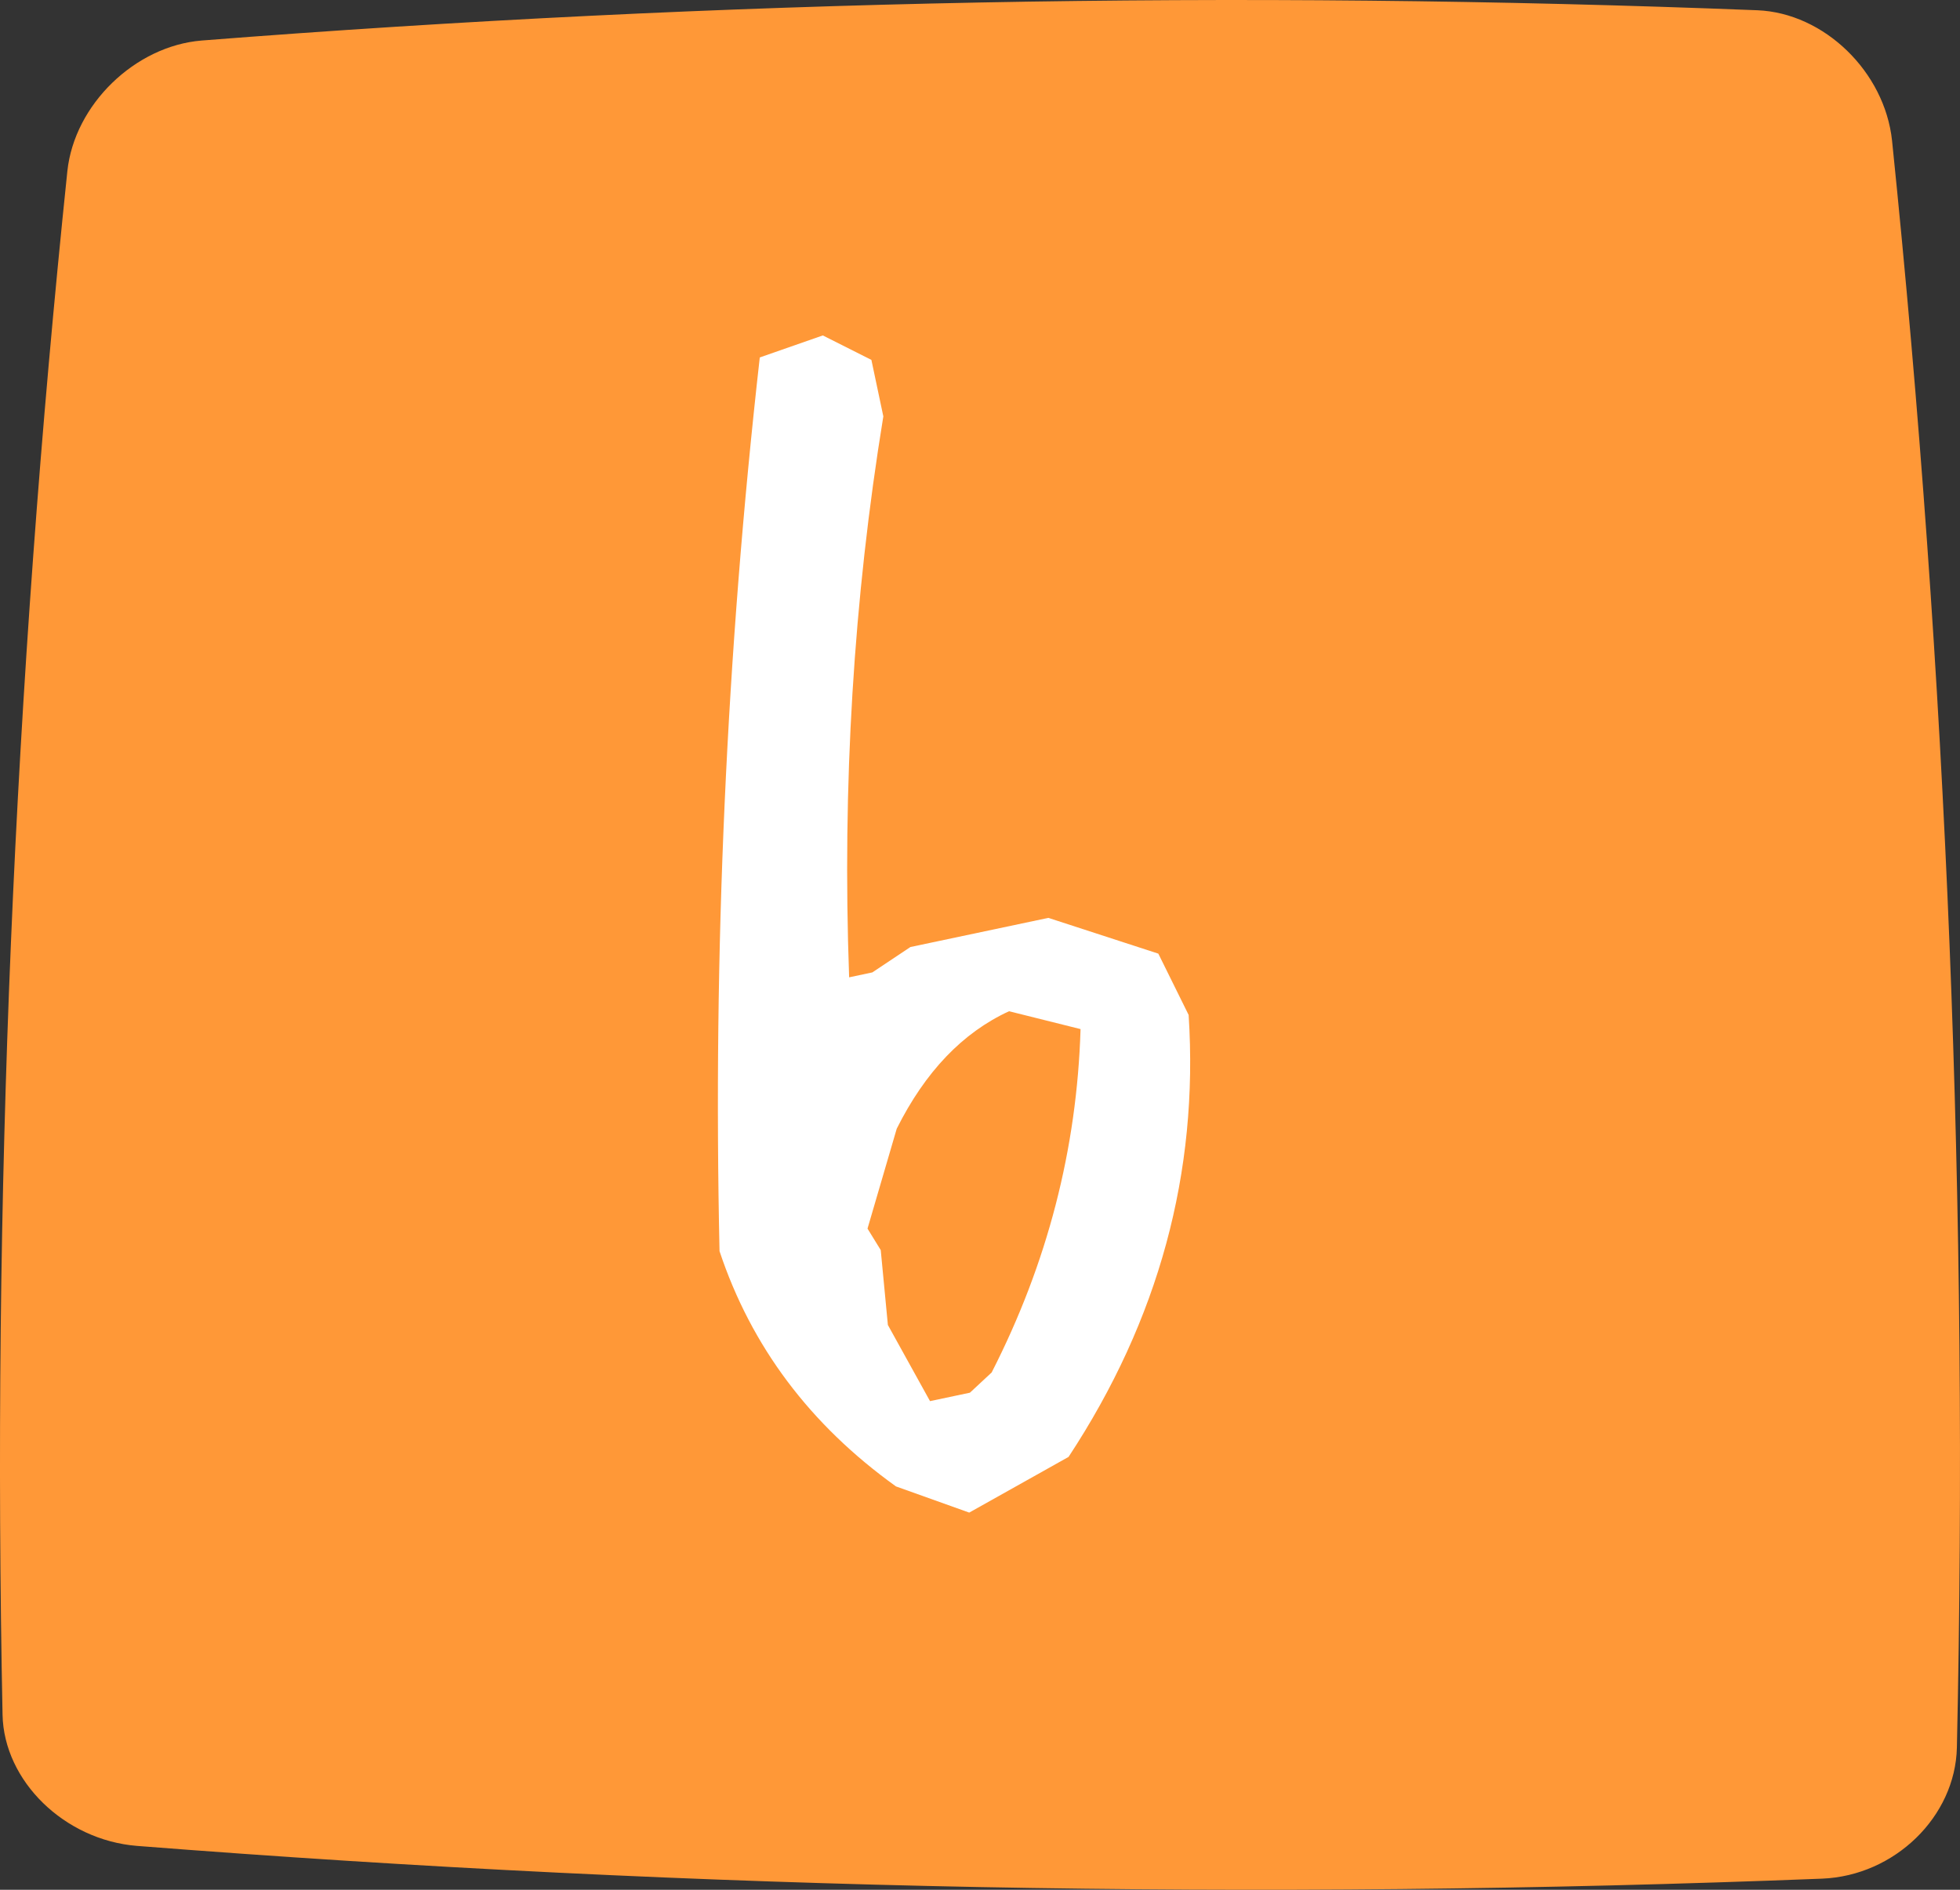
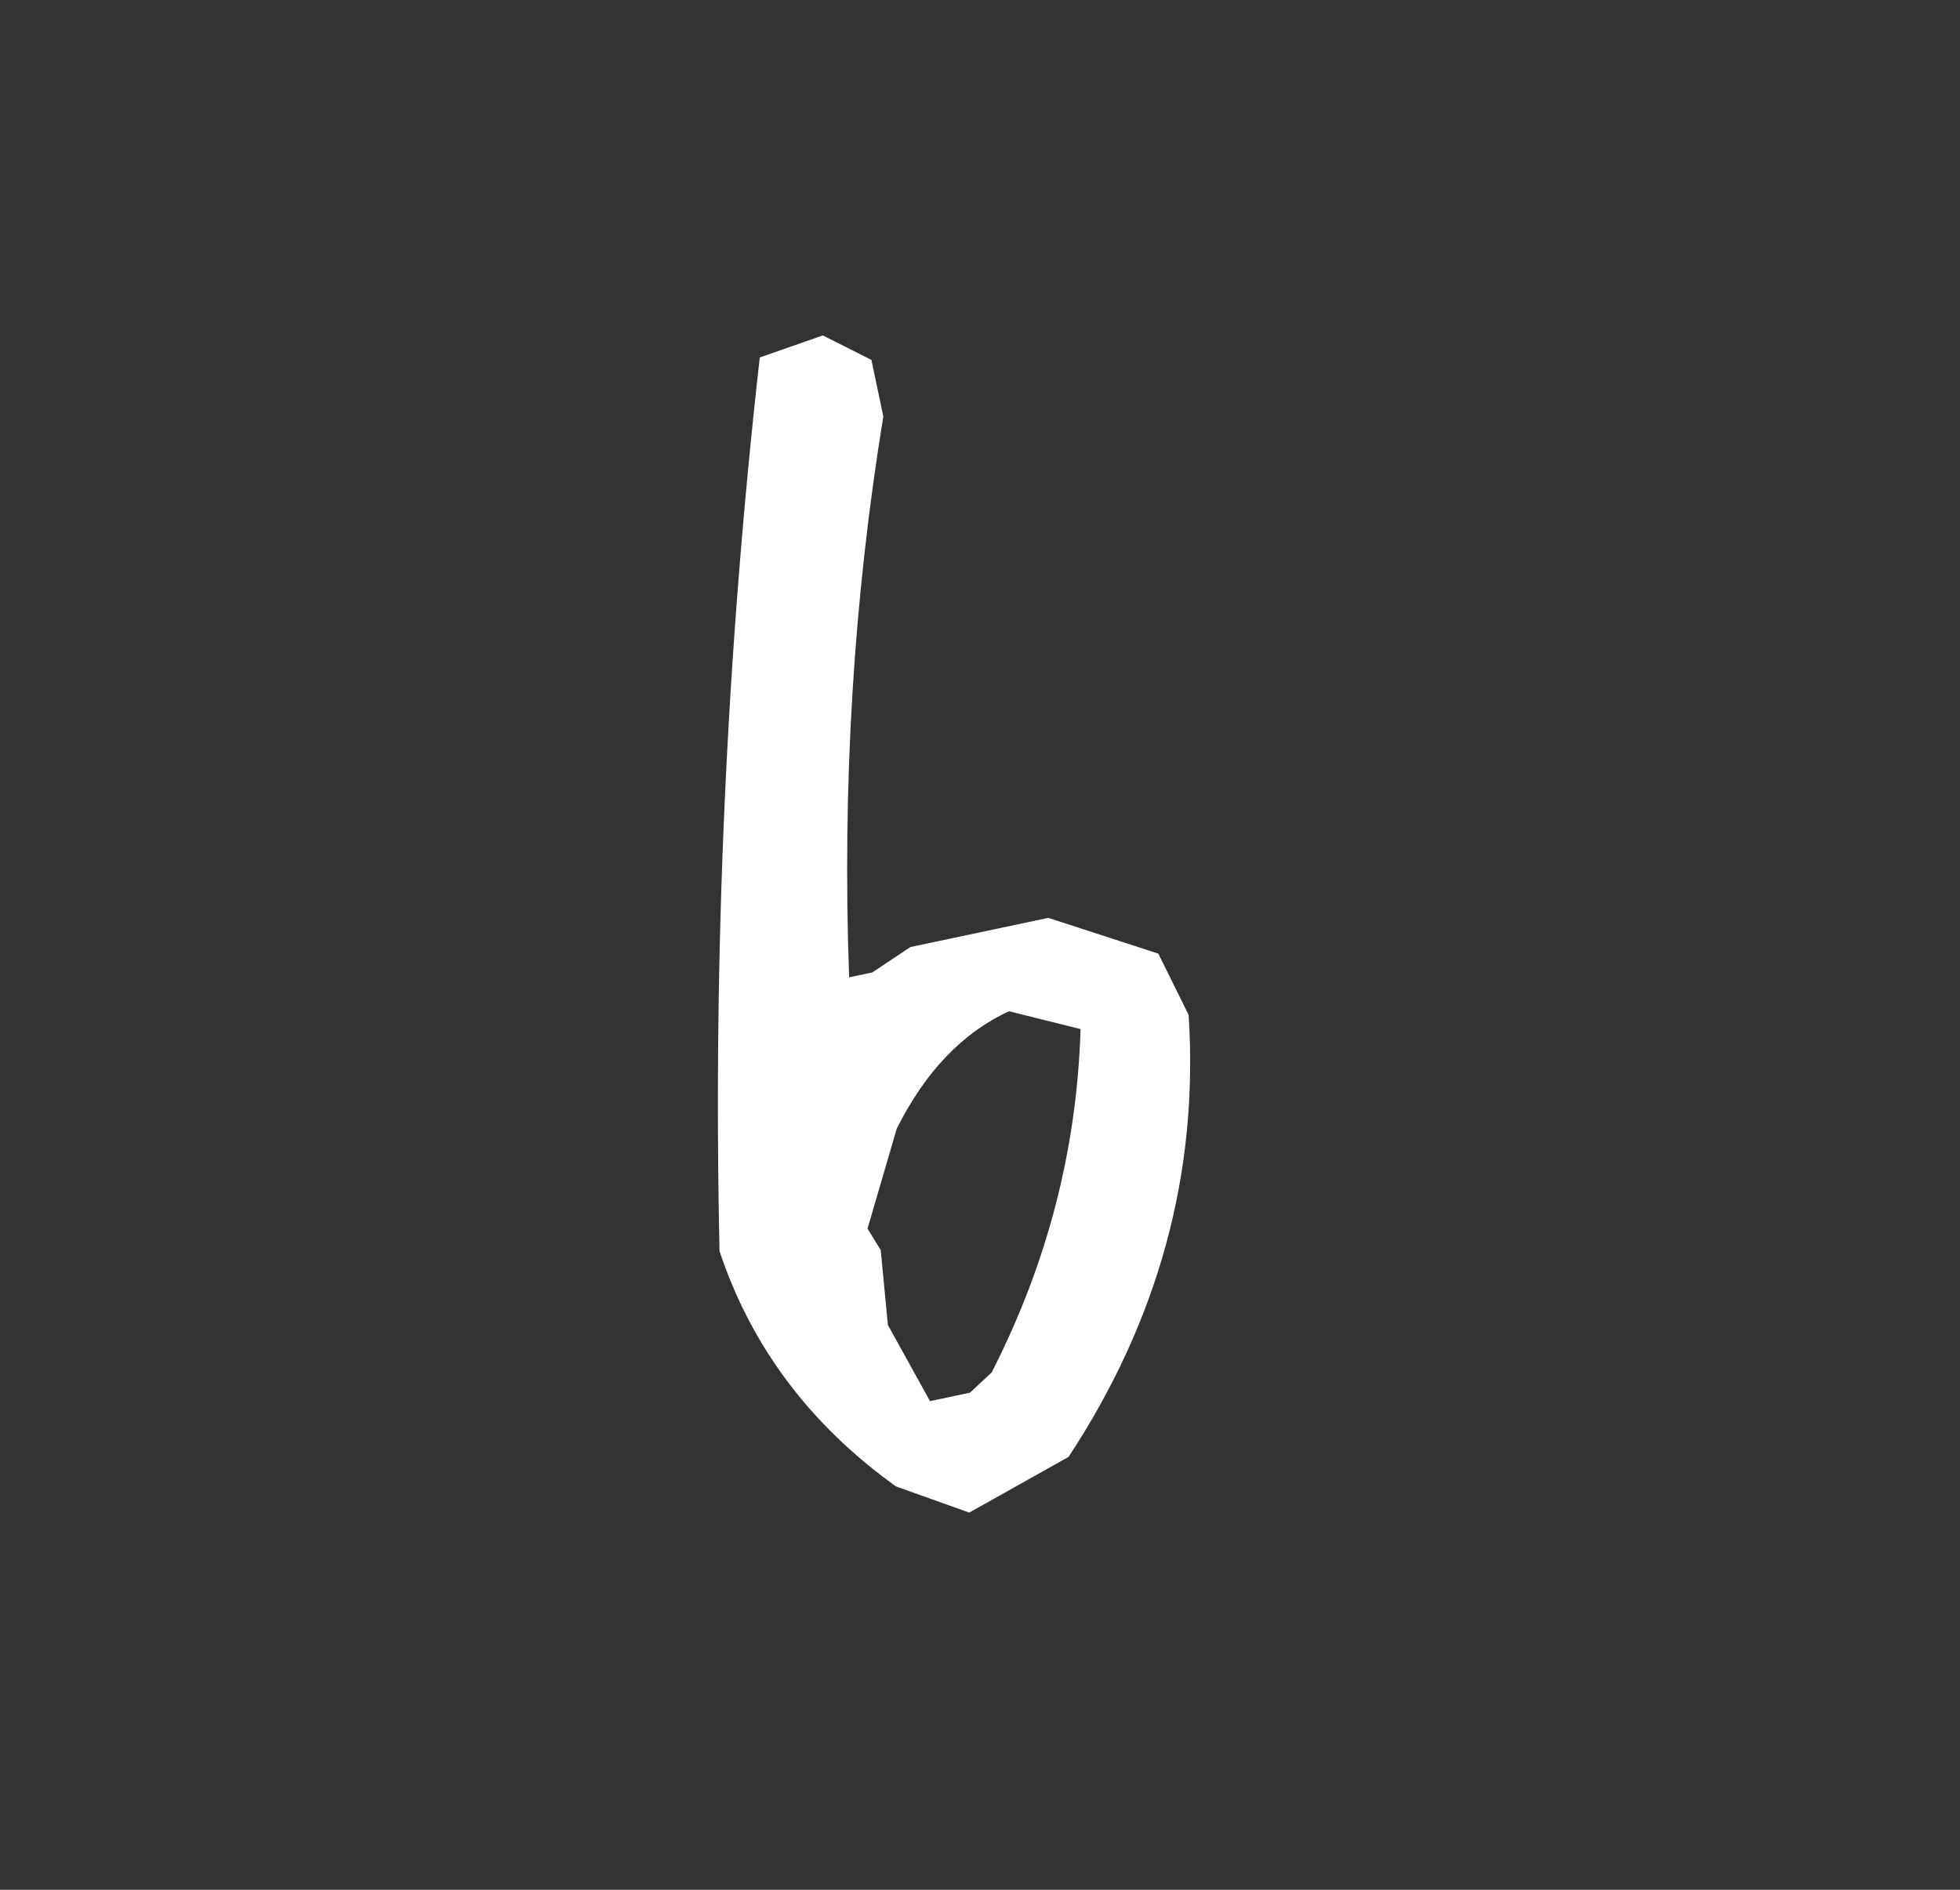
<svg xmlns="http://www.w3.org/2000/svg" width="56" height="54" viewBox="0 0 56 54" fill="none">
  <rect x="0" y="0" width="56" height="54" fill="#333333" stroke="none" />
-   <path d="M52.062 53.682C36.012 54.315 19.961 54.003 3.912 52.746C1.841 52.579 0.112 50.893 0.073 49C-0.226 34.305 0.392 19.6 1.925 4.886C2.128 2.99 3.856 1.312 5.763 1.158C20.579 -0.003 35.395 -0.29 50.211 0.293C52.118 0.37 53.85 2.049 54.059 4.021C55.63 19.315 56.247 34.621 55.911 49.937C55.866 51.911 54.133 53.598 52.062 53.682Z" fill="#FF9837" />
  <path d="M27.692 43.222L25.599 42.474C23.143 40.712 21.463 38.471 20.558 35.752C20.37 27.195 20.753 18.682 21.708 10.214L23.509 9.585L24.897 10.284L25.238 11.898C24.387 17.104 24.062 22.447 24.261 27.927L24.925 27.786L26.012 27.061L29.953 26.228L33.095 27.25L33.961 29.002C34.251 33.503 33.108 37.713 30.53 41.631L27.692 43.222ZM28.333 39.218C29.924 36.104 30.77 32.834 30.873 29.406L28.83 28.896C27.504 29.506 26.435 30.625 25.621 32.252L24.786 35.107L25.164 35.721L25.368 37.861L26.572 40.037L27.712 39.796L28.333 39.218Z" fill="white" />
</svg>